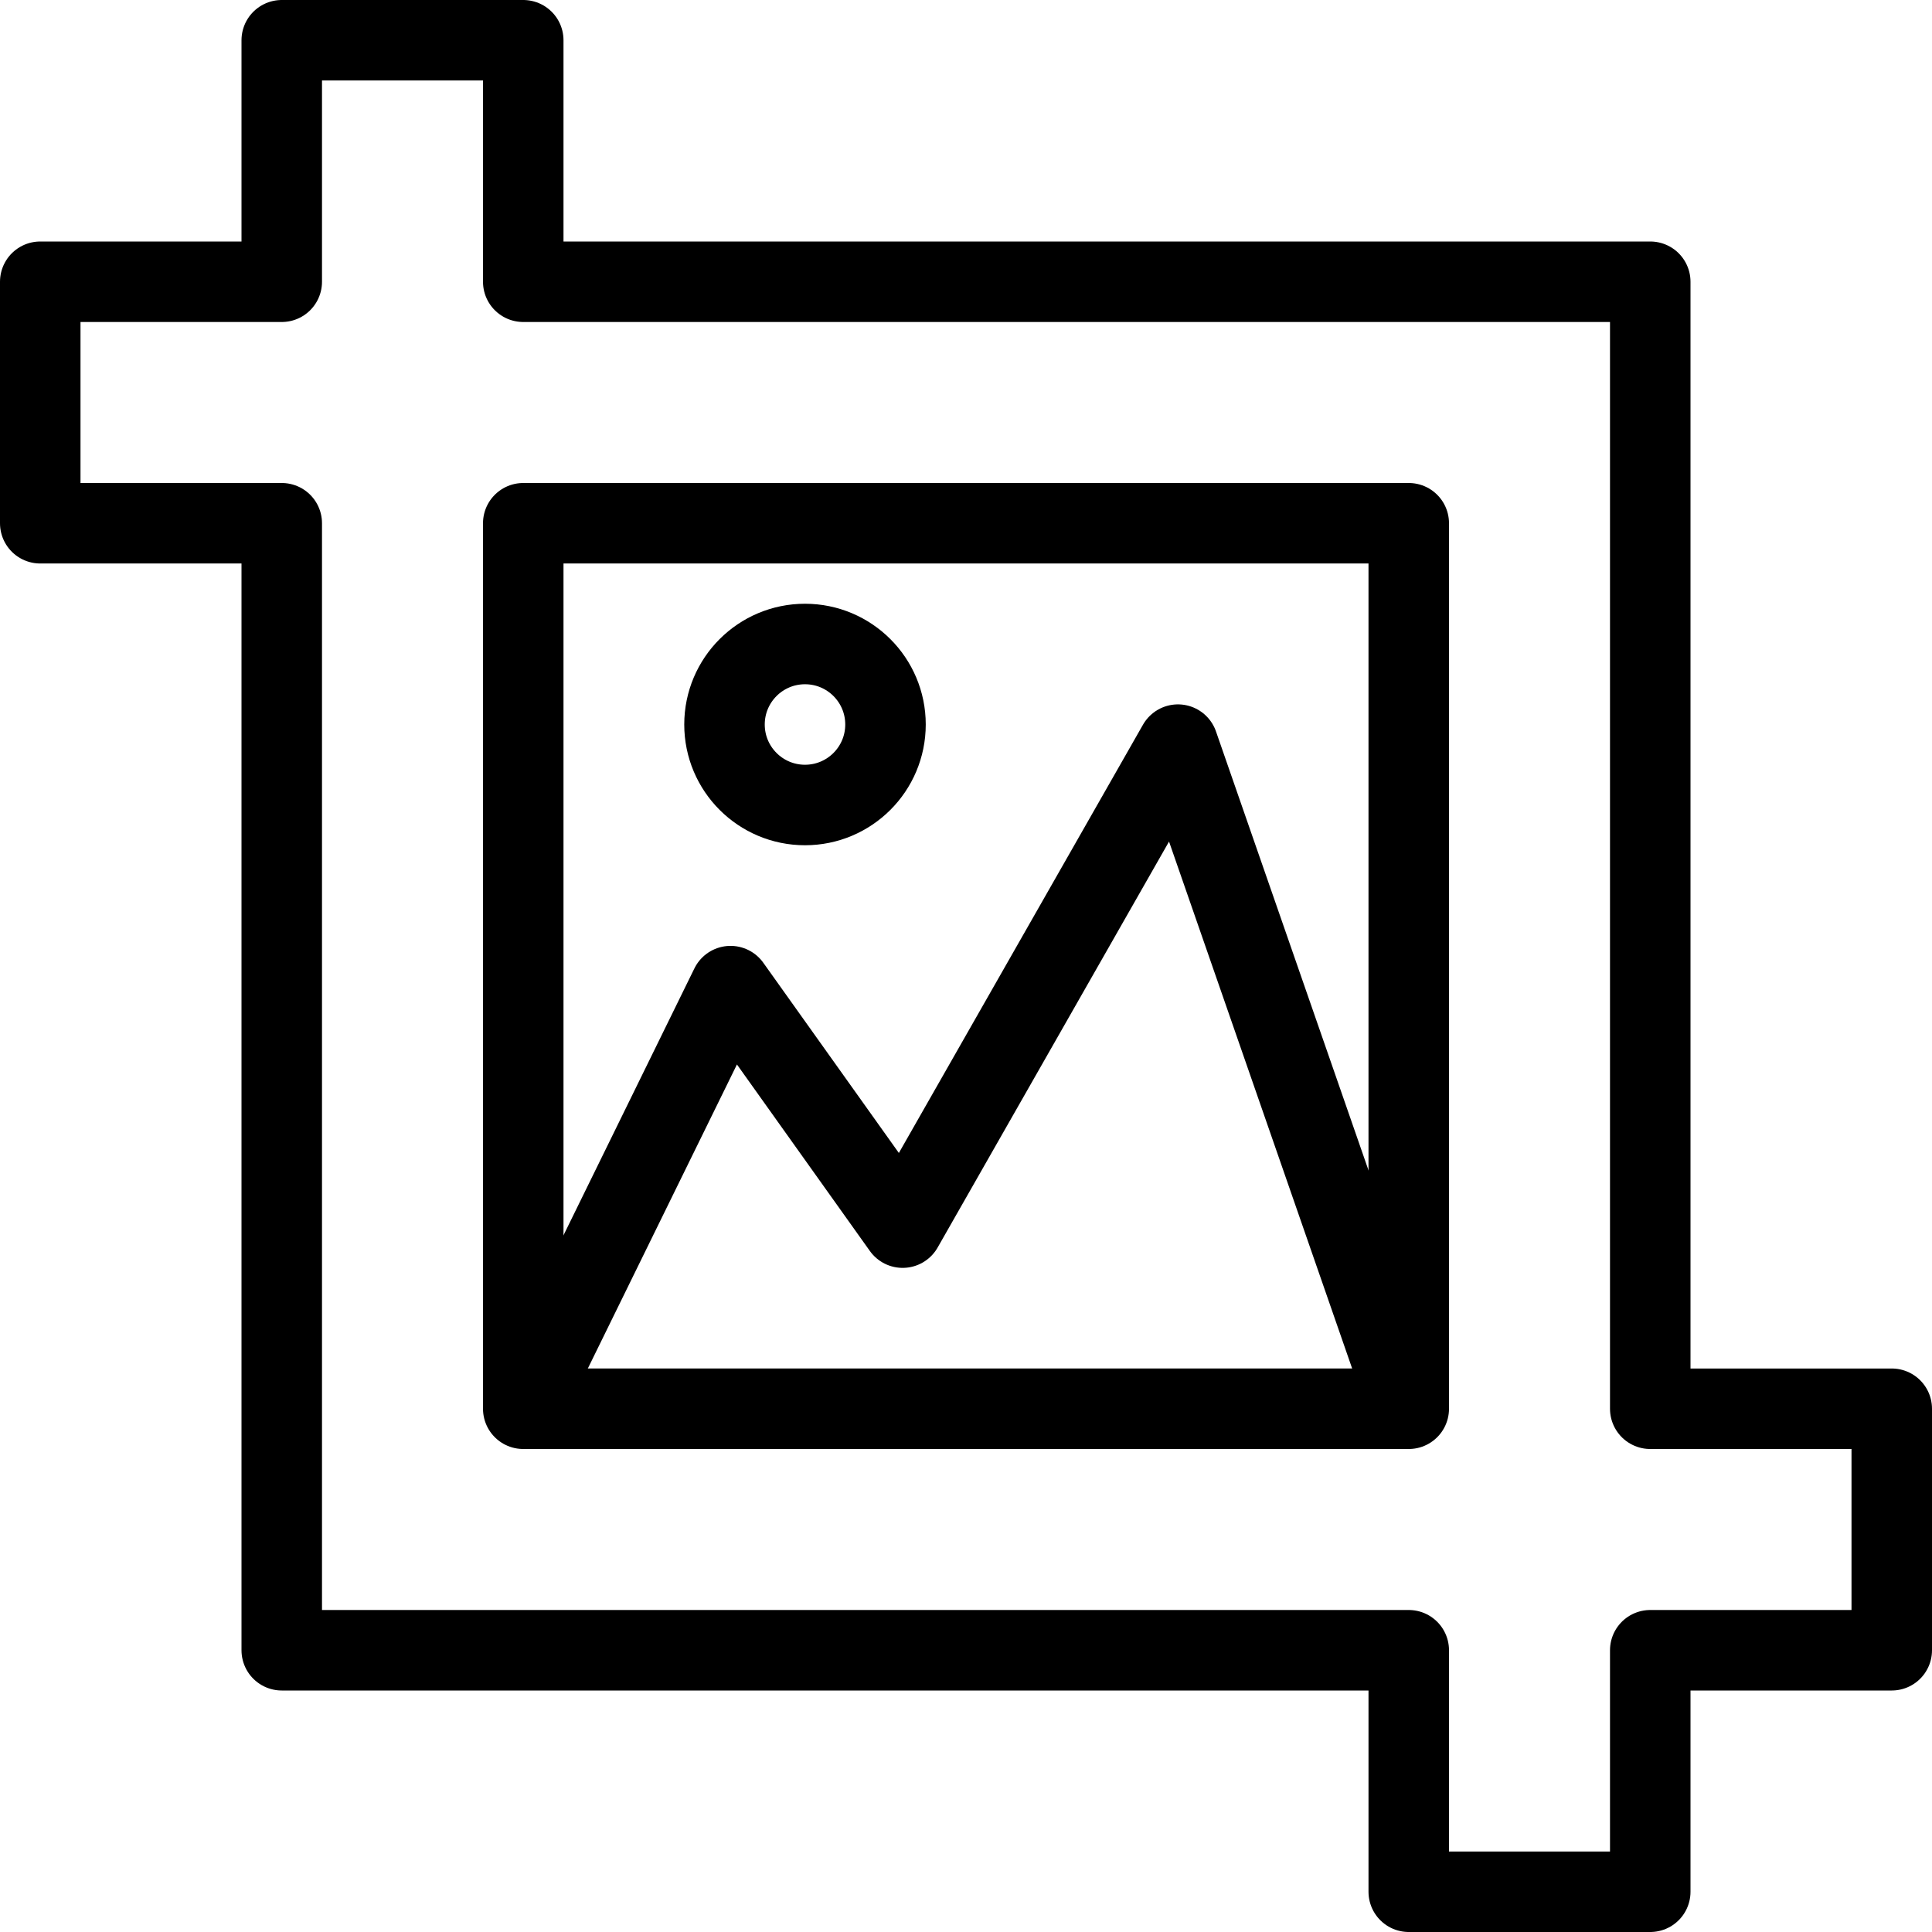
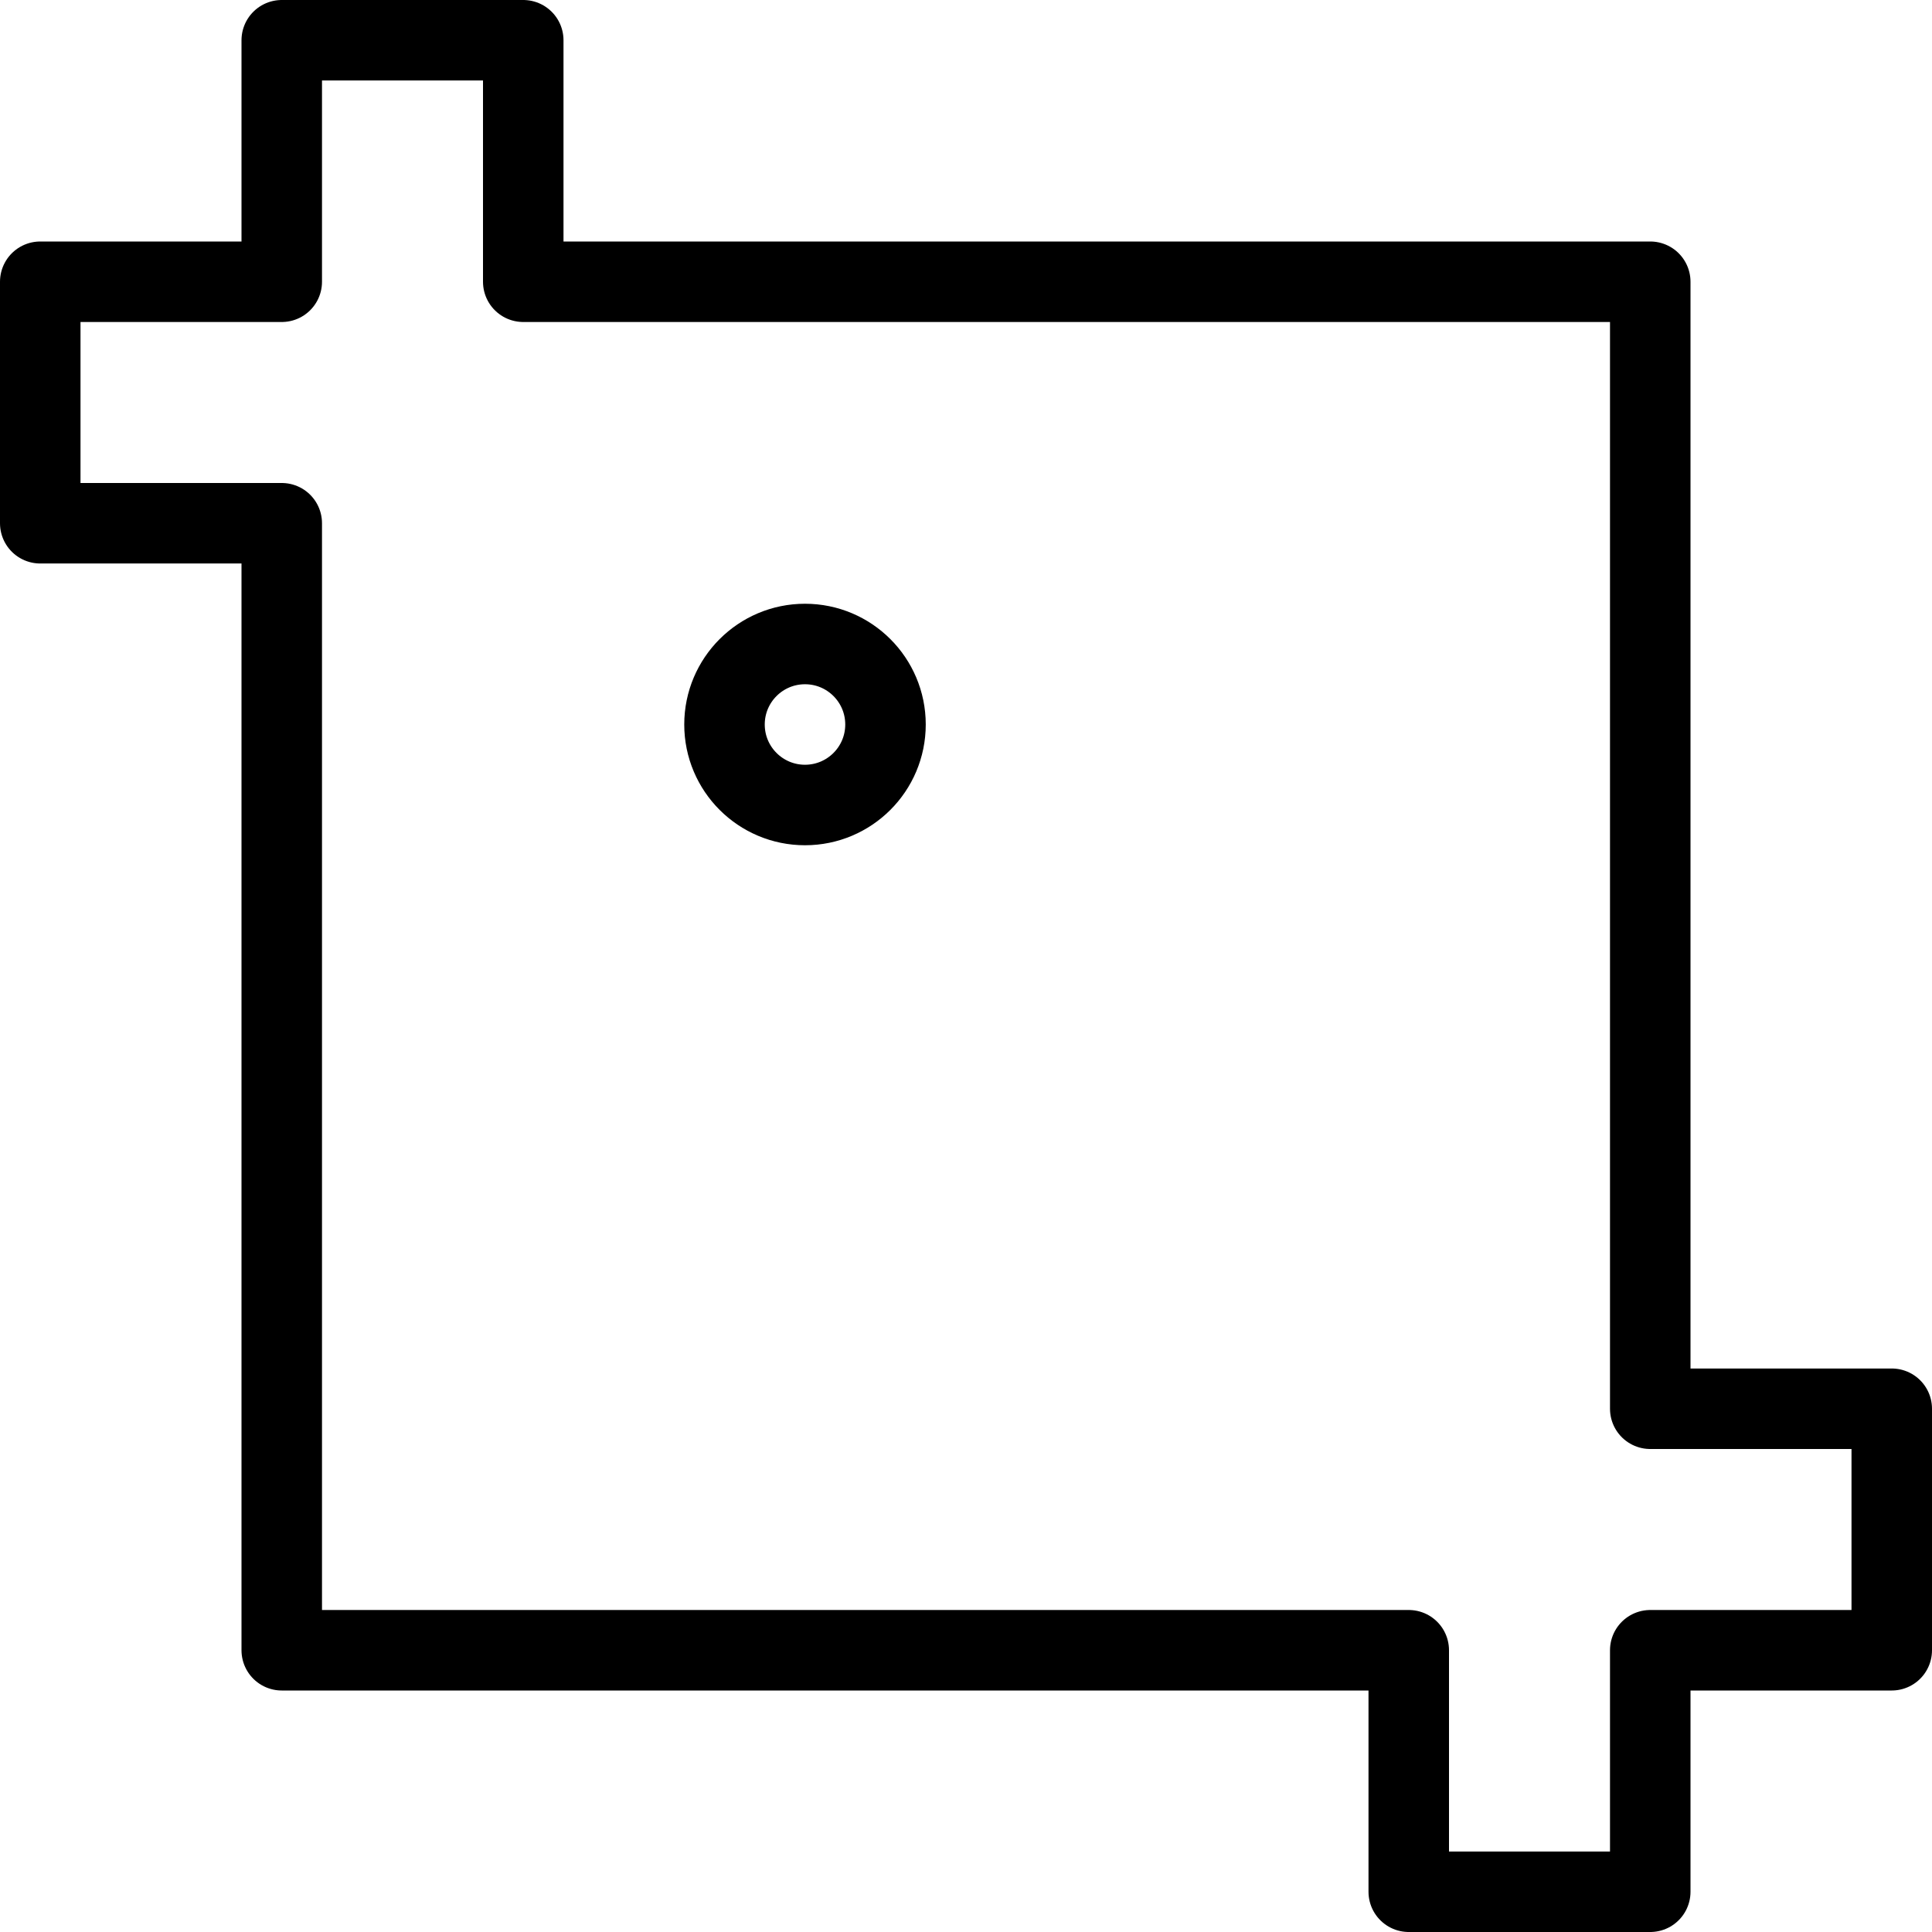
<svg xmlns="http://www.w3.org/2000/svg" version="1.1" x="0px" y="0px" width="24px" height="24px" viewBox="0 0 24 24" enable-background="new 0 0 24 24" xml:space="preserve">
  <g id="Outline_Icons">
    <g>
-       <polyline fill="none" stroke="#000000" stroke-linejoin="round" stroke-miterlimit="10" points="17.5,17.5 14.633,9.25     11.213,15.25 9.075,12.25 6.5,17.5   " />
      <circle fill="none" stroke="#000000" stroke-linejoin="round" stroke-miterlimit="10" cx="10" cy="9" r="1" />
      <polygon fill="none" stroke="#000000" stroke-linecap="round" stroke-linejoin="round" stroke-miterlimit="10" points="0.5,6.5     0.5,3.5 3.5,3.5 3.5,0.5 6.5,0.5 6.5,3.5 20.5,3.5 20.5,17.5 23.5,17.5 23.5,20.5 20.5,20.5 20.5,23.5 17.5,23.5 17.5,20.5     3.5,20.5 3.5,6.5   " />
-       <rect x="6.5" y="6.5" fill="none" stroke="#000000" stroke-linecap="round" stroke-linejoin="round" stroke-miterlimit="10" width="11" height="11" />
    </g>
  </g>
  <g id="Invisible_Shape">
    <rect x="0" fill="none" width="24" height="24" />
  </g>
</svg>